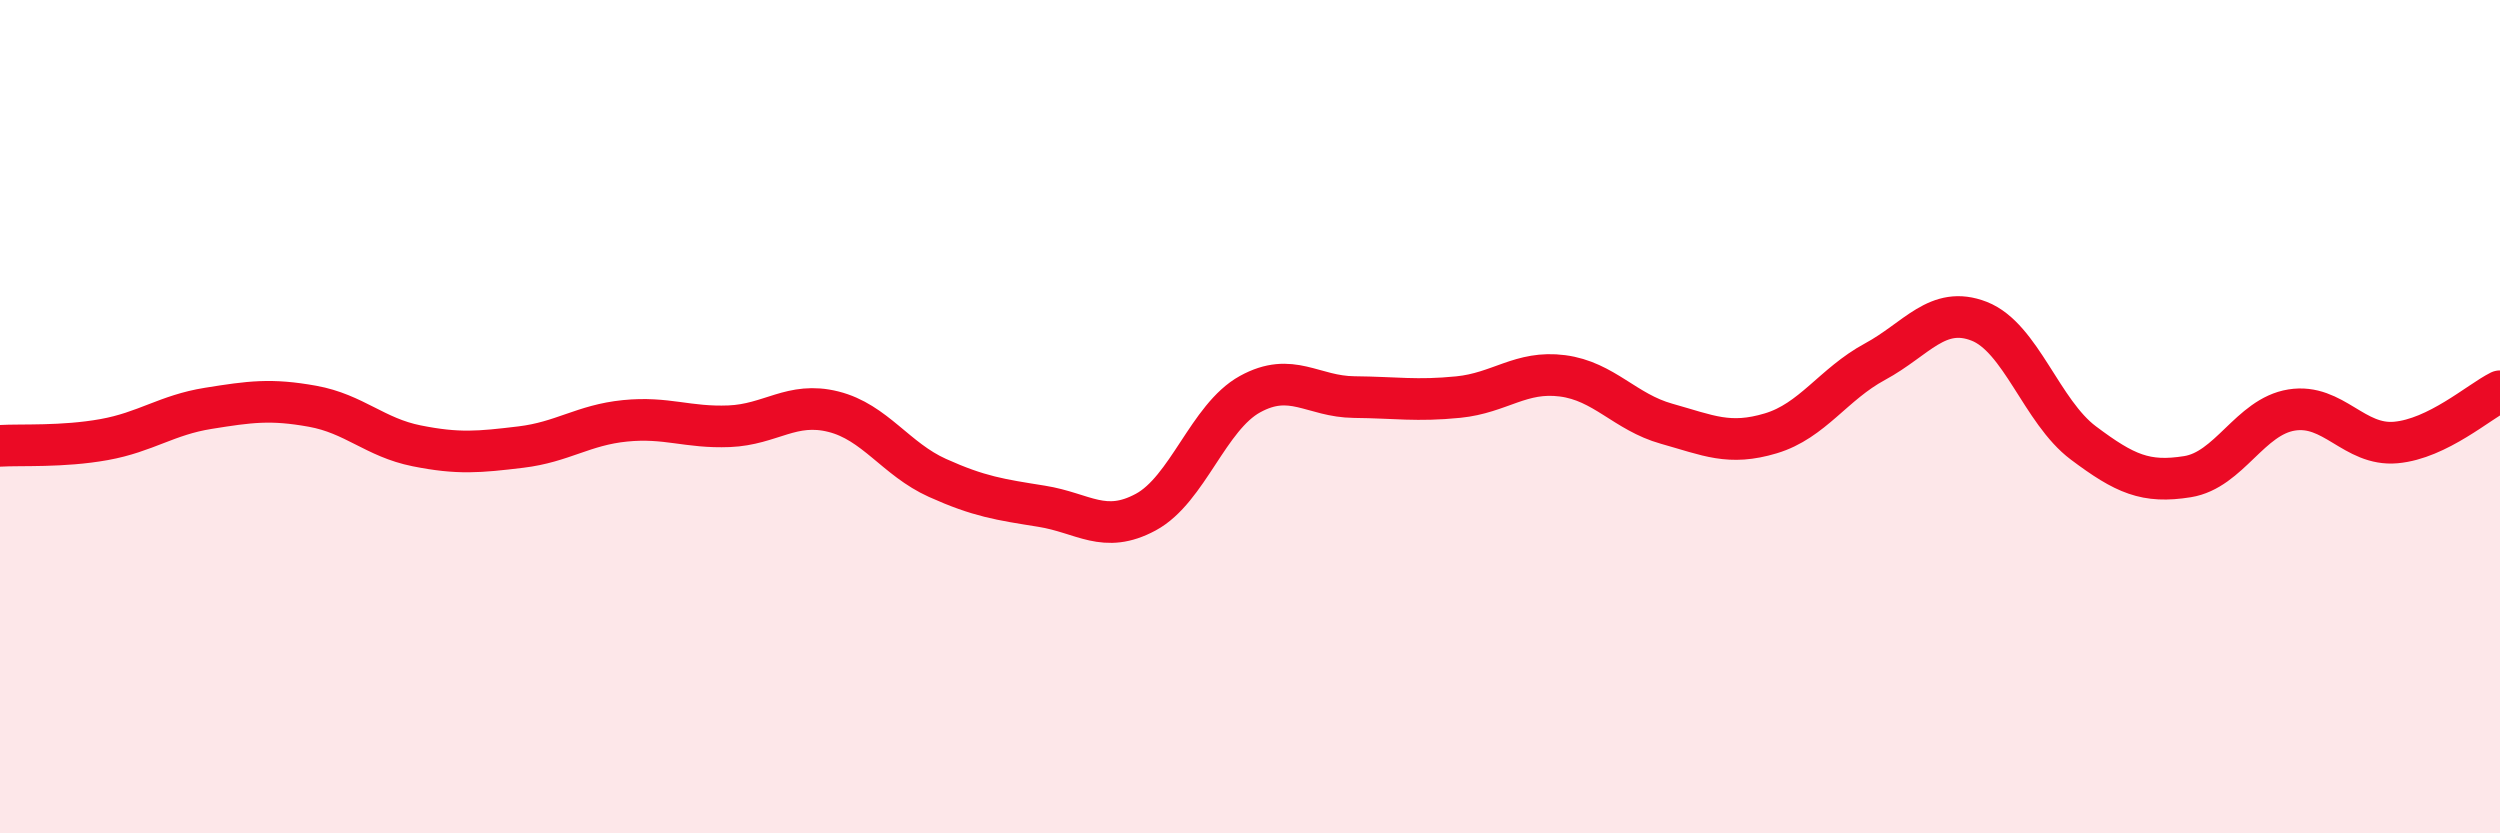
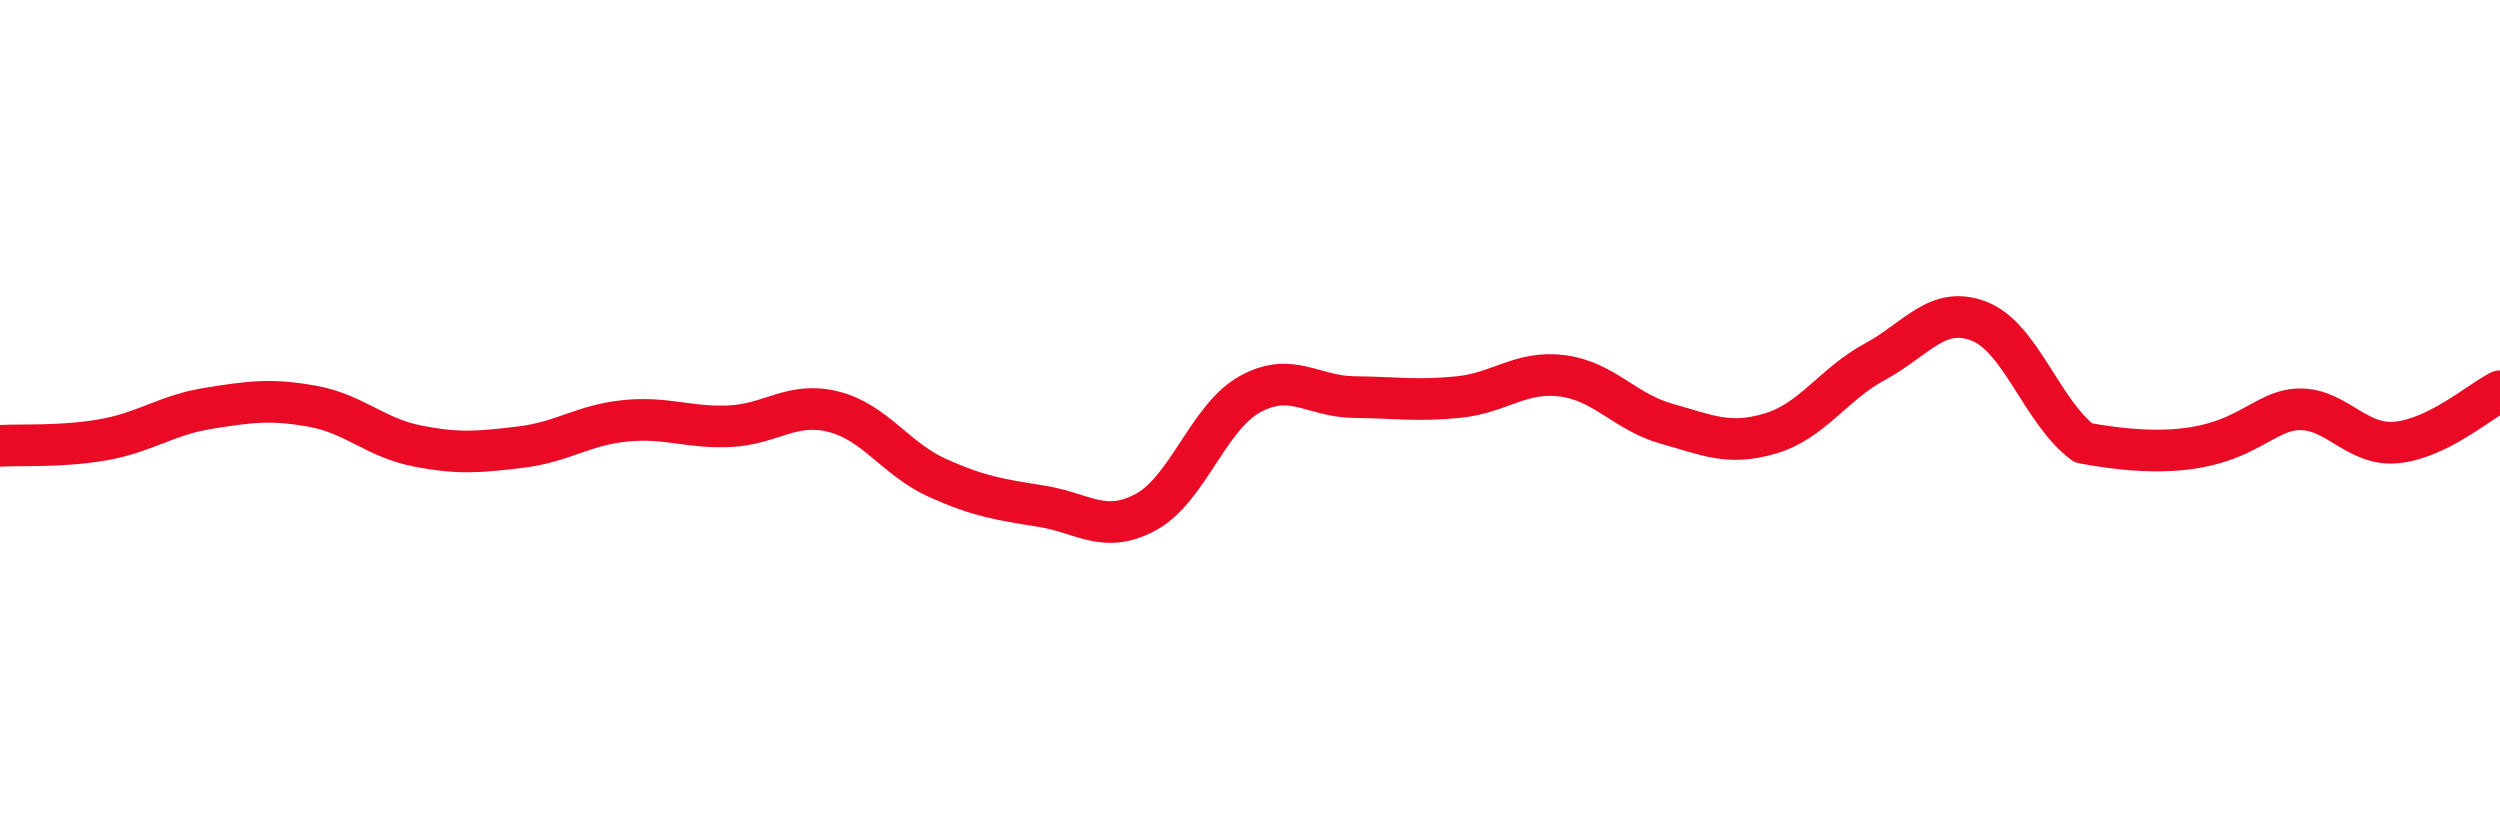
<svg xmlns="http://www.w3.org/2000/svg" width="60" height="20" viewBox="0 0 60 20">
-   <path d="M 0,10.7 C 0.5,10.67 1.5,10.73 2.5,10.55 C 3.5,10.37 4,9.96 5,9.8 C 6,9.64 6.5,9.57 7.5,9.75 C 8.5,9.93 9,10.5 10,10.7 C 11,10.9 11.5,10.85 12.5,10.73 C 13.5,10.61 14,10.2 15,10.1 C 16,10 16.5,10.27 17.5,10.23 C 18.5,10.19 19,9.63 20,9.88 C 21,10.13 21.5,11.02 22.5,11.47 C 23.5,11.92 24,11.99 25,12.15 C 26,12.31 26.5,12.83 27.5,12.29 C 28.5,11.75 29,10.01 30,9.46 C 31,8.91 31.5,9.52 32.5,9.53 C 33.5,9.54 34,9.63 35,9.53 C 36,9.43 36.5,8.89 37.5,9.02 C 38.5,9.15 39,9.89 40,10.17 C 41,10.45 41.5,10.7 42.5,10.4 C 43.5,10.1 44,9.22 45,8.68 C 46,8.14 46.5,7.32 47.5,7.71 C 48.5,8.1 49,9.88 50,10.63 C 51,11.38 51.5,11.6 52.5,11.44 C 53.5,11.28 54,10 55,9.84 C 56,9.68 56.5,10.71 57.5,10.62 C 58.5,10.53 59.5,9.64 60,9.39L60 20L0 20Z" fill="#EB0A25" opacity="0.1" stroke-linecap="round" stroke-linejoin="round" />
-   <path d="M 0,10.7 C 0.5,10.67 1.5,10.73 2.5,10.55 C 3.5,10.37 4,9.96 5,9.8 C 6,9.64 6.5,9.57 7.5,9.75 C 8.5,9.93 9,10.5 10,10.7 C 11,10.9 11.5,10.85 12.5,10.73 C 13.5,10.61 14,10.2 15,10.1 C 16,10 16.5,10.27 17.5,10.23 C 18.5,10.19 19,9.63 20,9.88 C 21,10.13 21.5,11.02 22.5,11.47 C 23.5,11.92 24,11.99 25,12.15 C 26,12.31 26.5,12.83 27.5,12.29 C 28.5,11.75 29,10.01 30,9.46 C 31,8.91 31.5,9.52 32.5,9.53 C 33.5,9.54 34,9.63 35,9.53 C 36,9.43 36.5,8.89 37.5,9.02 C 38.5,9.15 39,9.89 40,10.17 C 41,10.45 41.5,10.7 42.5,10.4 C 43.5,10.1 44,9.22 45,8.68 C 46,8.14 46.5,7.32 47.5,7.71 C 48.5,8.1 49,9.88 50,10.63 C 51,11.38 51.5,11.6 52.5,11.44 C 53.5,11.28 54,10 55,9.84 C 56,9.68 56.5,10.71 57.5,10.62 C 58.5,10.53 59.5,9.64 60,9.39" stroke="#EB0A25" stroke-width="1" fill="none" stroke-linecap="round" stroke-linejoin="round" />
+   <path d="M 0,10.7 C 0.5,10.67 1.5,10.73 2.5,10.55 C 3.5,10.37 4,9.96 5,9.8 C 6,9.64 6.5,9.57 7.5,9.75 C 8.5,9.93 9,10.5 10,10.7 C 11,10.9 11.5,10.85 12.5,10.73 C 13.5,10.61 14,10.2 15,10.1 C 16,10 16.5,10.27 17.5,10.23 C 18.5,10.19 19,9.63 20,9.88 C 21,10.13 21.5,11.02 22.5,11.47 C 23.5,11.92 24,11.99 25,12.15 C 26,12.31 26.5,12.83 27.5,12.29 C 28.5,11.75 29,10.01 30,9.46 C 31,8.91 31.5,9.52 32.5,9.53 C 33.5,9.54 34,9.63 35,9.53 C 36,9.43 36.5,8.89 37.5,9.02 C 38.5,9.15 39,9.89 40,10.17 C 41,10.45 41.5,10.7 42.5,10.4 C 43.5,10.1 44,9.22 45,8.68 C 46,8.14 46.5,7.32 47.5,7.71 C 48.5,8.1 49,9.88 50,10.63 C 53.5,11.28 54,10 55,9.84 C 56,9.68 56.5,10.71 57.5,10.62 C 58.5,10.53 59.5,9.64 60,9.39" stroke="#EB0A25" stroke-width="1" fill="none" stroke-linecap="round" stroke-linejoin="round" />
</svg>